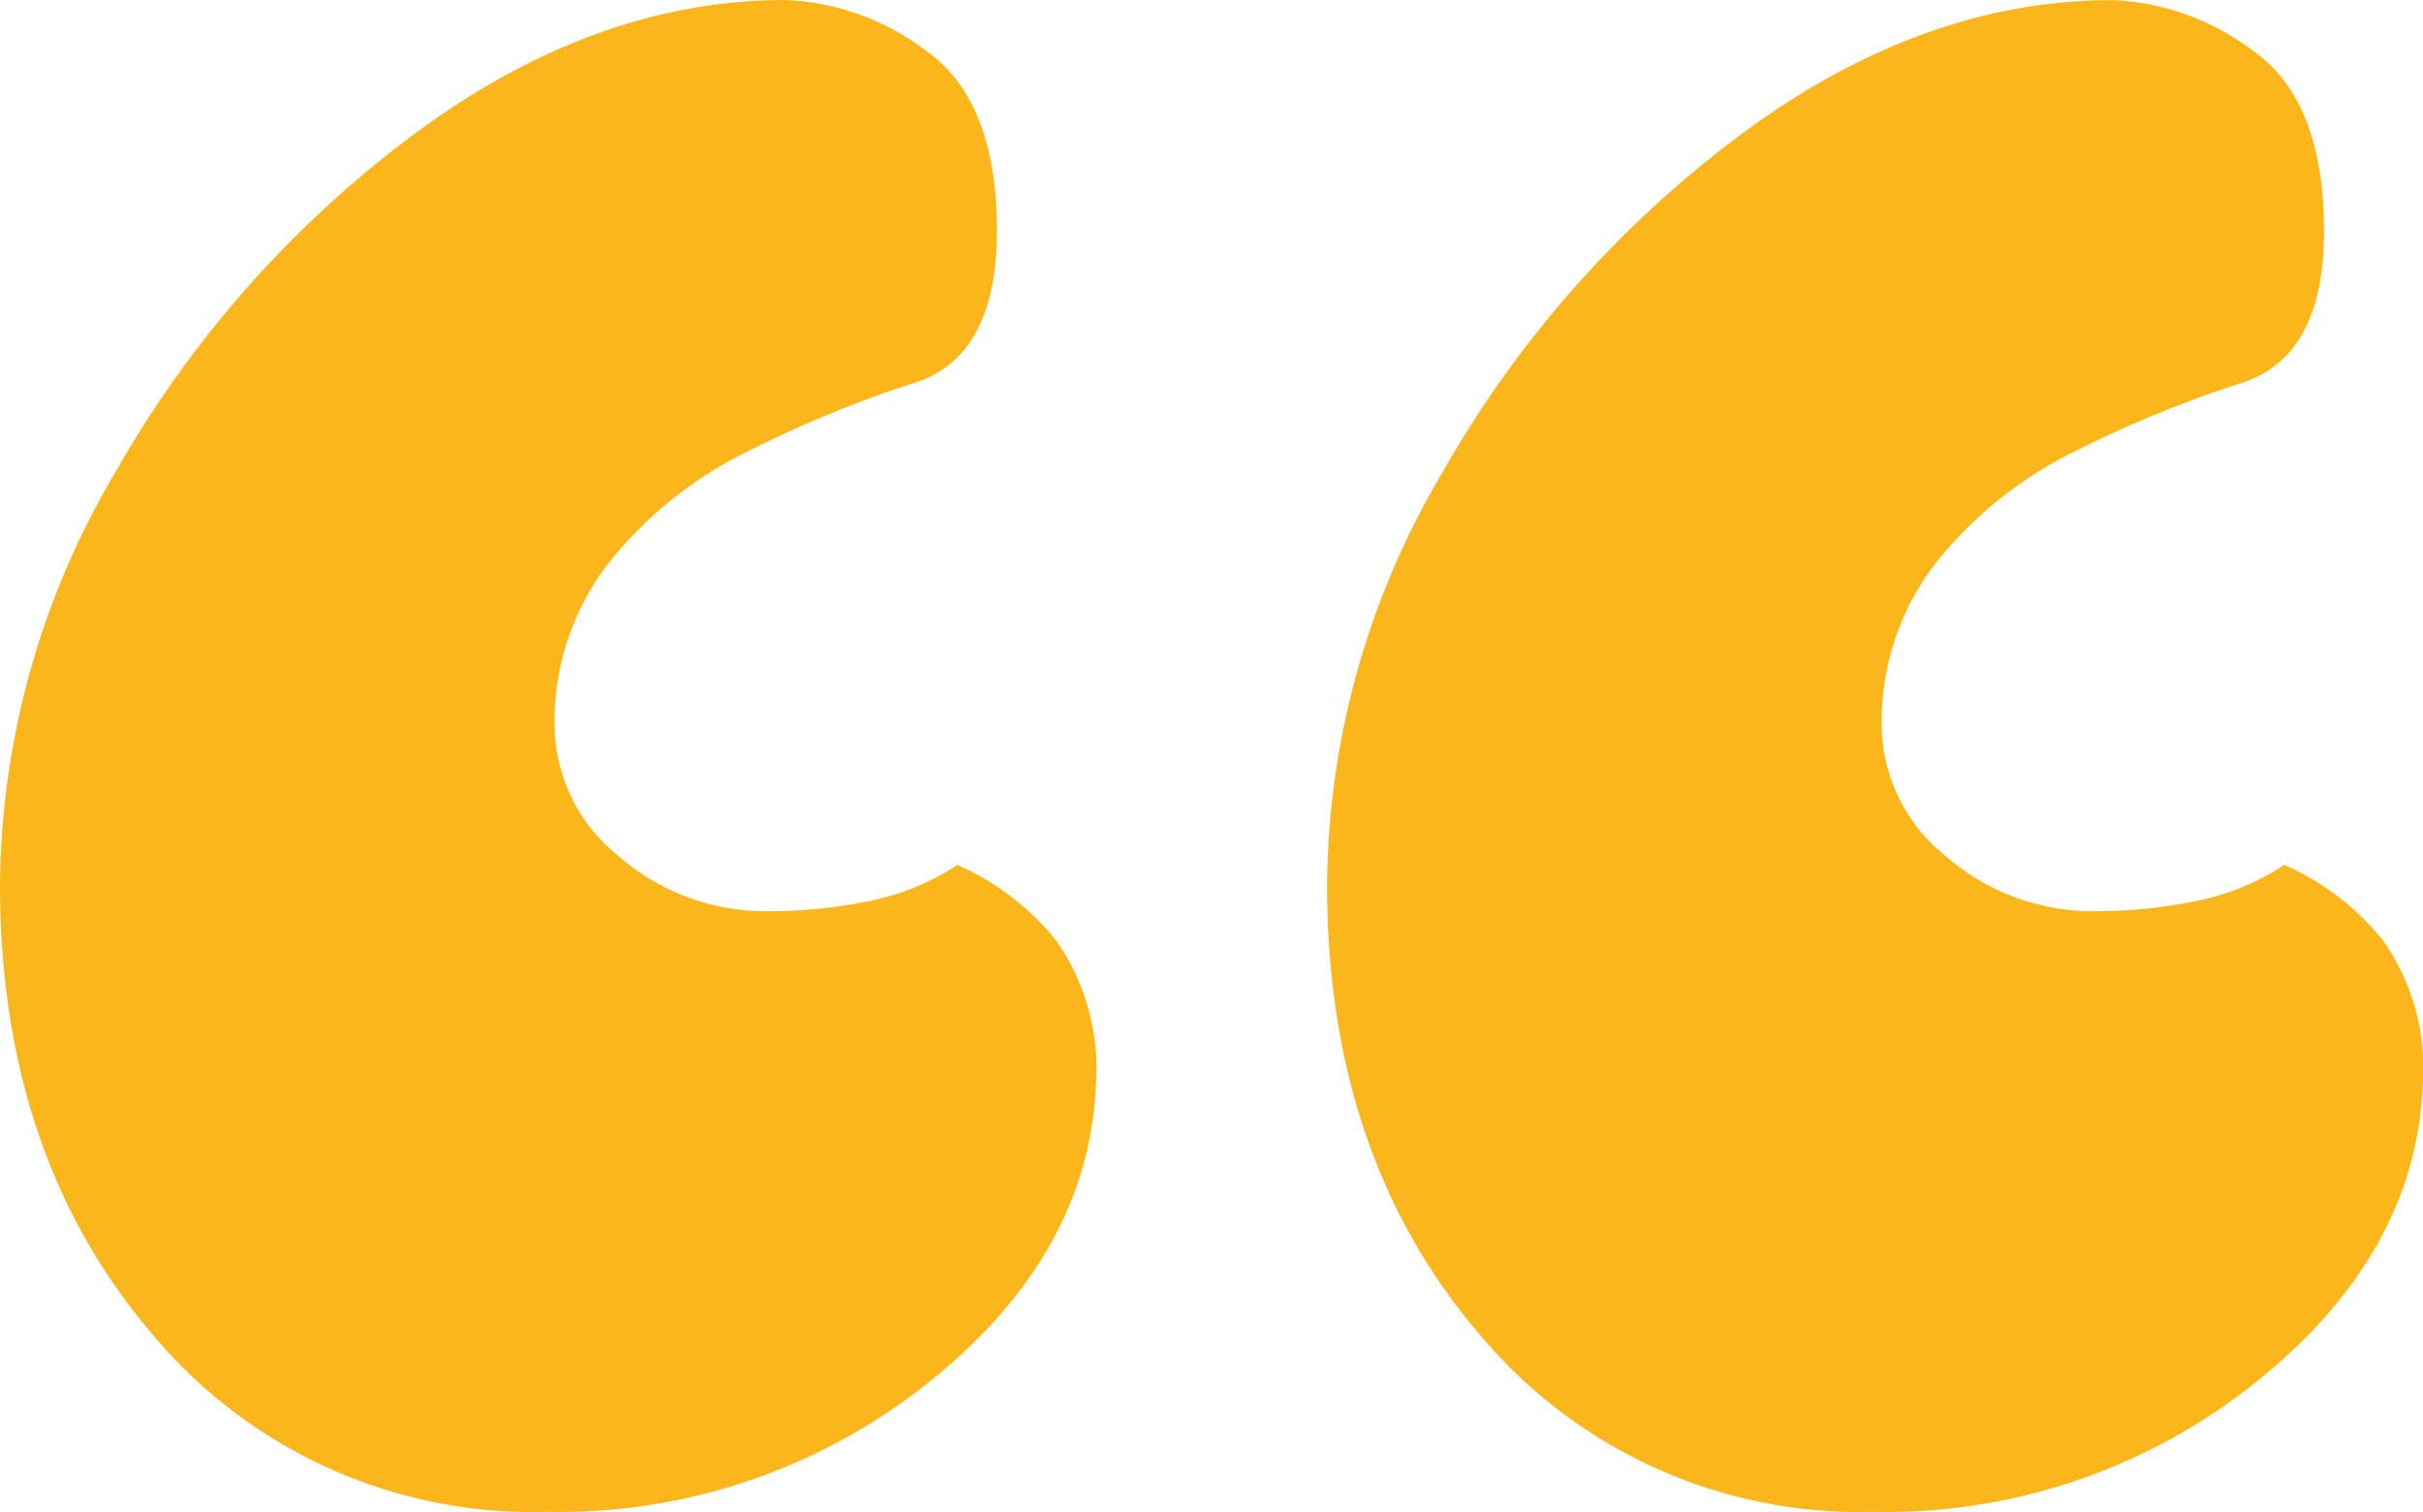
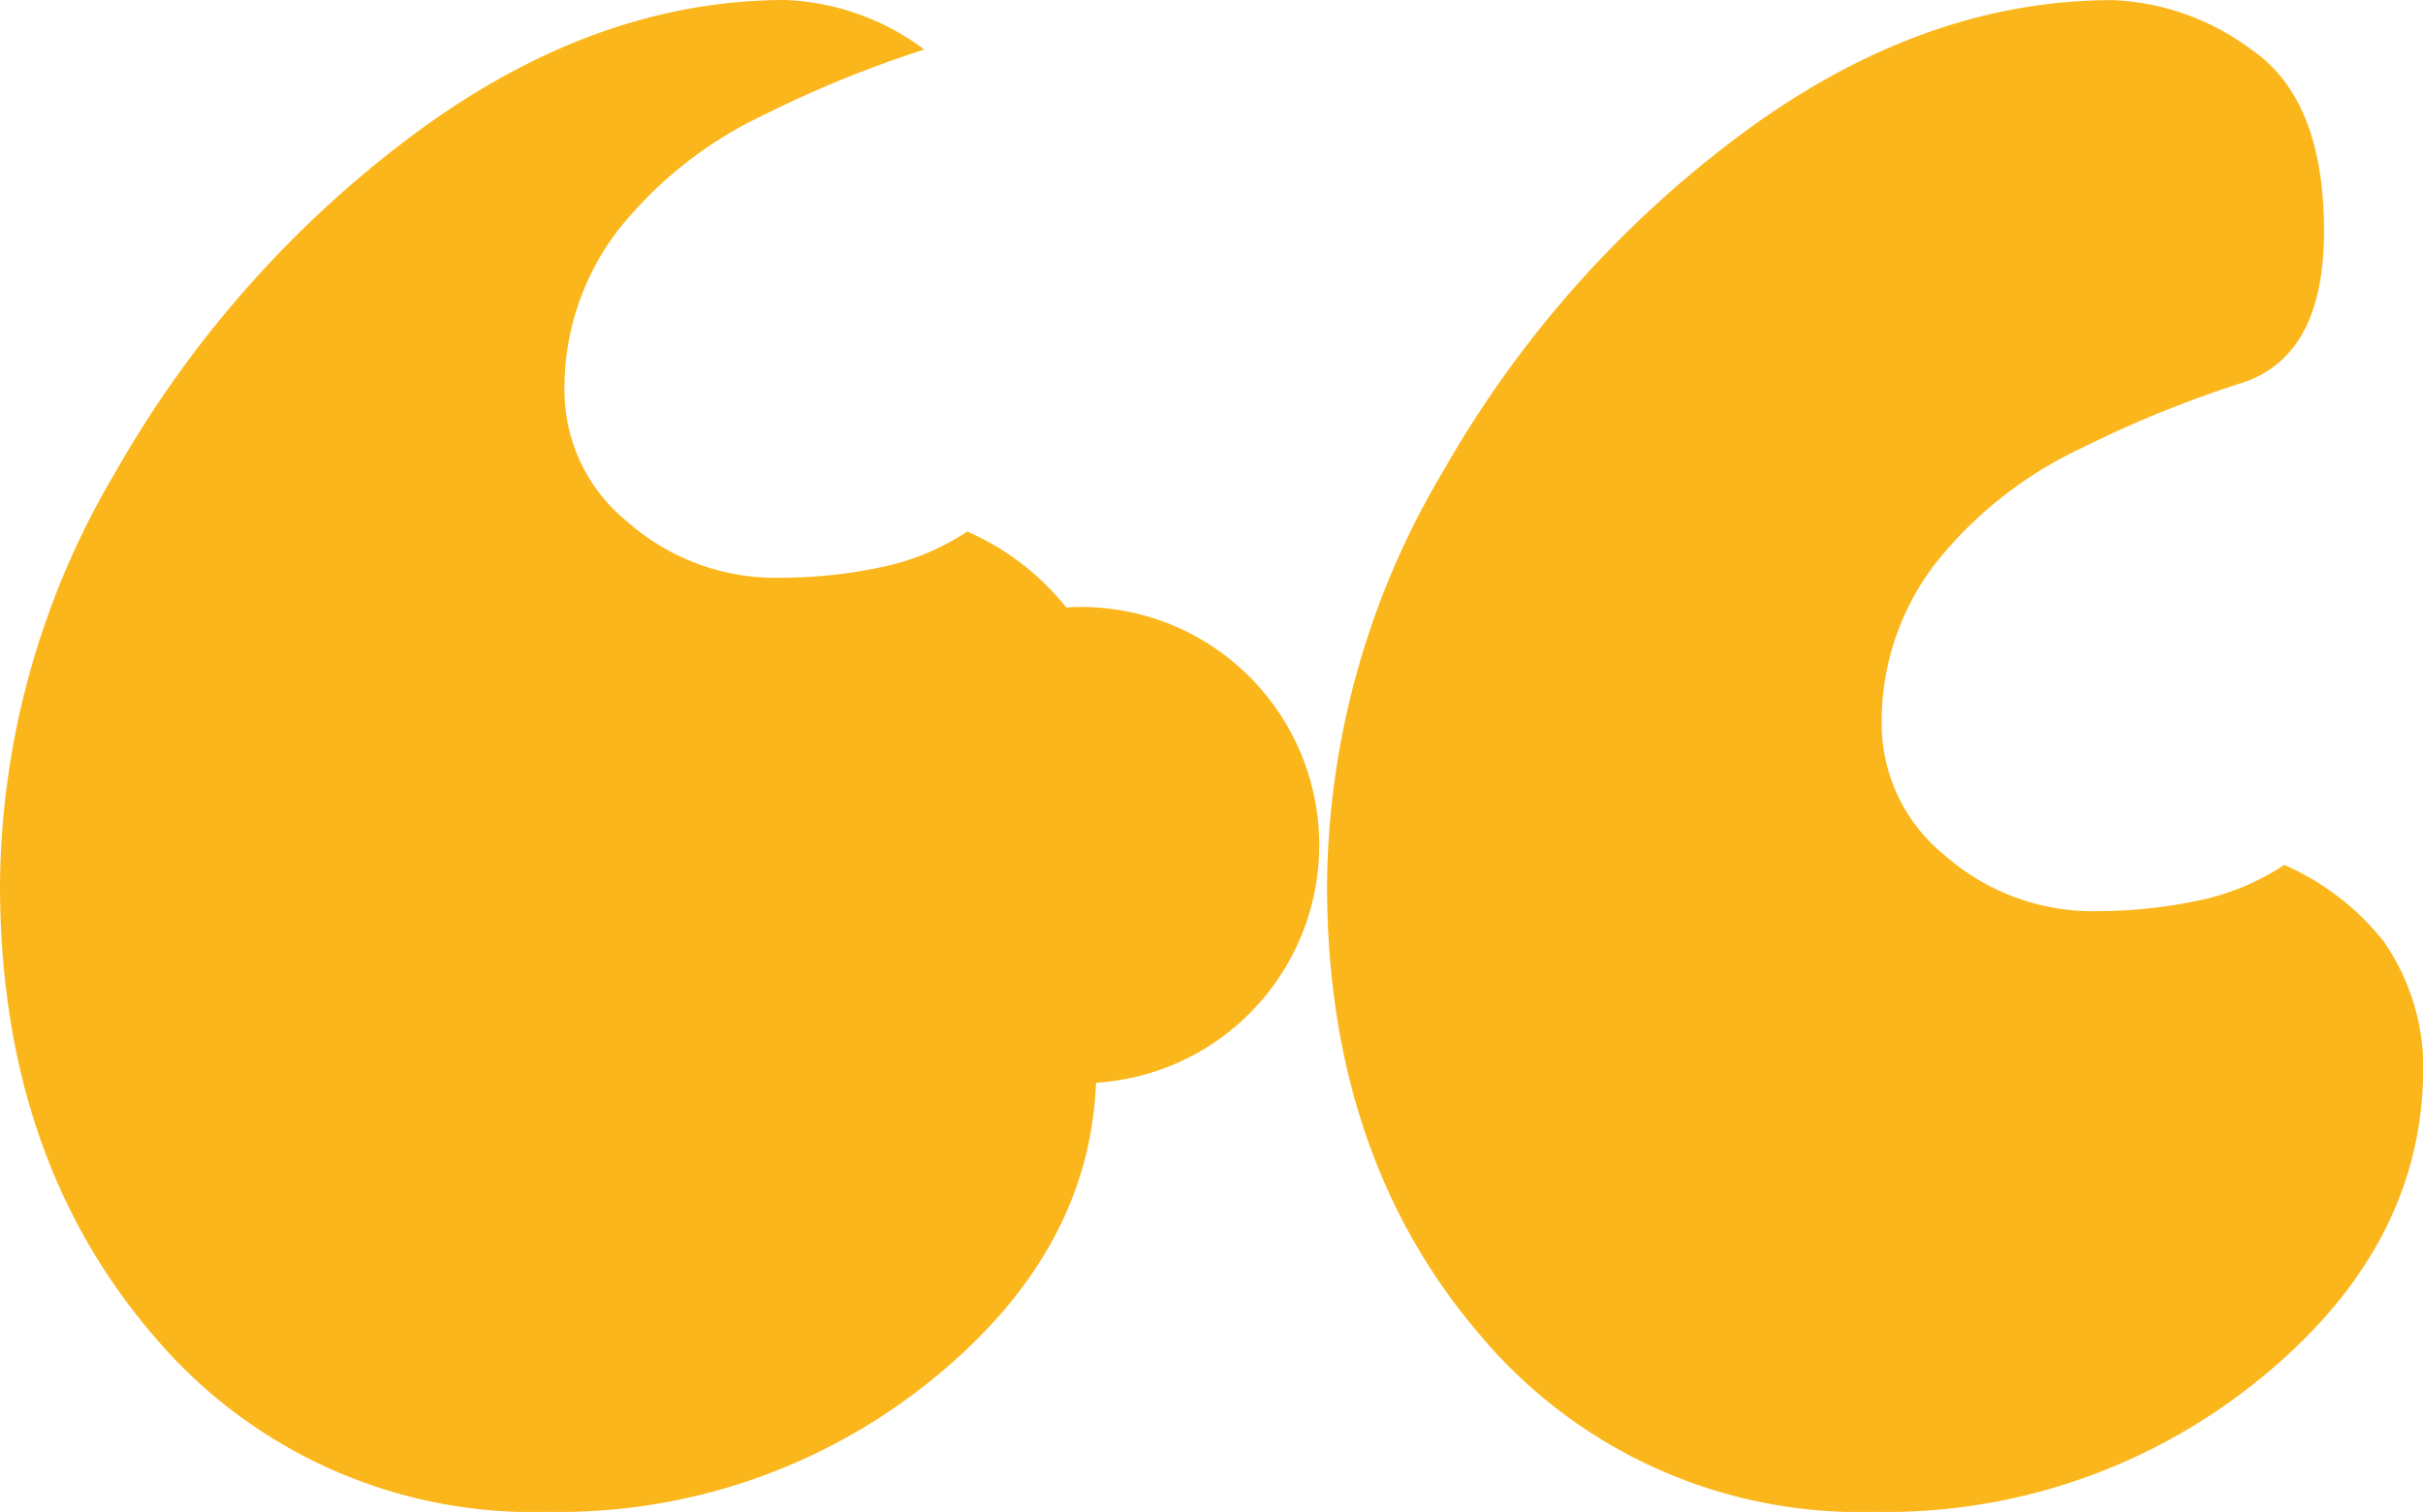
<svg xmlns="http://www.w3.org/2000/svg" width="111.079" height="69.311" viewBox="0 0 111.079 69.311">
-   <path id="Path_188" data-name="Path 188" d="M2.856-54.778A37.573,37.573,0,0,1,8.153-73.7a50.131,50.131,0,0,1,13.62-15.436q8.323-6.2,17.1-6.2a11.377,11.377,0,0,1,6.356,2.27q3.329,2.27,3.329,8.323,0,5.751-3.783,6.961a52.005,52.005,0,0,0-7.415,3.027,18.681,18.681,0,0,0-6.659,5.3,11.892,11.892,0,0,0-2.421,7.415,7.741,7.741,0,0,0,2.875,5.9,10.277,10.277,0,0,0,7.113,2.573,22.367,22.367,0,0,0,4.389-.454,11.268,11.268,0,0,0,4.086-1.665,11.919,11.919,0,0,1,4.54,3.481A10.2,10.2,0,0,1,53.1-45.7q-.3,7.869-7.718,13.771a27.116,27.116,0,0,1-17.4,5.9A22.719,22.719,0,0,1,9.817-34.2Q2.856-42.369,2.856-54.778Zm60.836,0a37.573,37.573,0,0,1,5.3-18.917,50.131,50.131,0,0,1,13.62-15.436q8.323-6.2,17.1-6.2a11.377,11.377,0,0,1,6.356,2.27q3.329,2.27,3.329,8.323,0,5.751-3.783,6.961A52.005,52.005,0,0,0,98.2-74.755a18.681,18.681,0,0,0-6.659,5.3,11.892,11.892,0,0,0-2.421,7.415,7.741,7.741,0,0,0,2.875,5.9A10.277,10.277,0,0,0,99.1-53.568a22.367,22.367,0,0,0,4.389-.454,11.268,11.268,0,0,0,4.086-1.665,11.919,11.919,0,0,1,4.54,3.481,10.2,10.2,0,0,1,1.816,6.507q-.3,7.869-7.718,13.771a27.116,27.116,0,0,1-17.4,5.9A22.719,22.719,0,0,1,70.654-34.2Q63.692-42.369,63.692-54.778Z" transform="translate(-2.856 95.336)" fill="#fbb61c" />
+   <path id="Path_188" data-name="Path 188" d="M2.856-54.778A37.573,37.573,0,0,1,8.153-73.7a50.131,50.131,0,0,1,13.62-15.436q8.323-6.2,17.1-6.2a11.377,11.377,0,0,1,6.356,2.27a52.005,52.005,0,0,0-7.415,3.027,18.681,18.681,0,0,0-6.659,5.3,11.892,11.892,0,0,0-2.421,7.415,7.741,7.741,0,0,0,2.875,5.9,10.277,10.277,0,0,0,7.113,2.573,22.367,22.367,0,0,0,4.389-.454,11.268,11.268,0,0,0,4.086-1.665,11.919,11.919,0,0,1,4.54,3.481A10.2,10.2,0,0,1,53.1-45.7q-.3,7.869-7.718,13.771a27.116,27.116,0,0,1-17.4,5.9A22.719,22.719,0,0,1,9.817-34.2Q2.856-42.369,2.856-54.778Zm60.836,0a37.573,37.573,0,0,1,5.3-18.917,50.131,50.131,0,0,1,13.62-15.436q8.323-6.2,17.1-6.2a11.377,11.377,0,0,1,6.356,2.27q3.329,2.27,3.329,8.323,0,5.751-3.783,6.961A52.005,52.005,0,0,0,98.2-74.755a18.681,18.681,0,0,0-6.659,5.3,11.892,11.892,0,0,0-2.421,7.415,7.741,7.741,0,0,0,2.875,5.9A10.277,10.277,0,0,0,99.1-53.568a22.367,22.367,0,0,0,4.389-.454,11.268,11.268,0,0,0,4.086-1.665,11.919,11.919,0,0,1,4.54,3.481,10.2,10.2,0,0,1,1.816,6.507q-.3,7.869-7.718,13.771a27.116,27.116,0,0,1-17.4,5.9A22.719,22.719,0,0,1,70.654-34.2Q63.692-42.369,63.692-54.778Z" transform="translate(-2.856 95.336)" fill="#fbb61c" />
</svg>